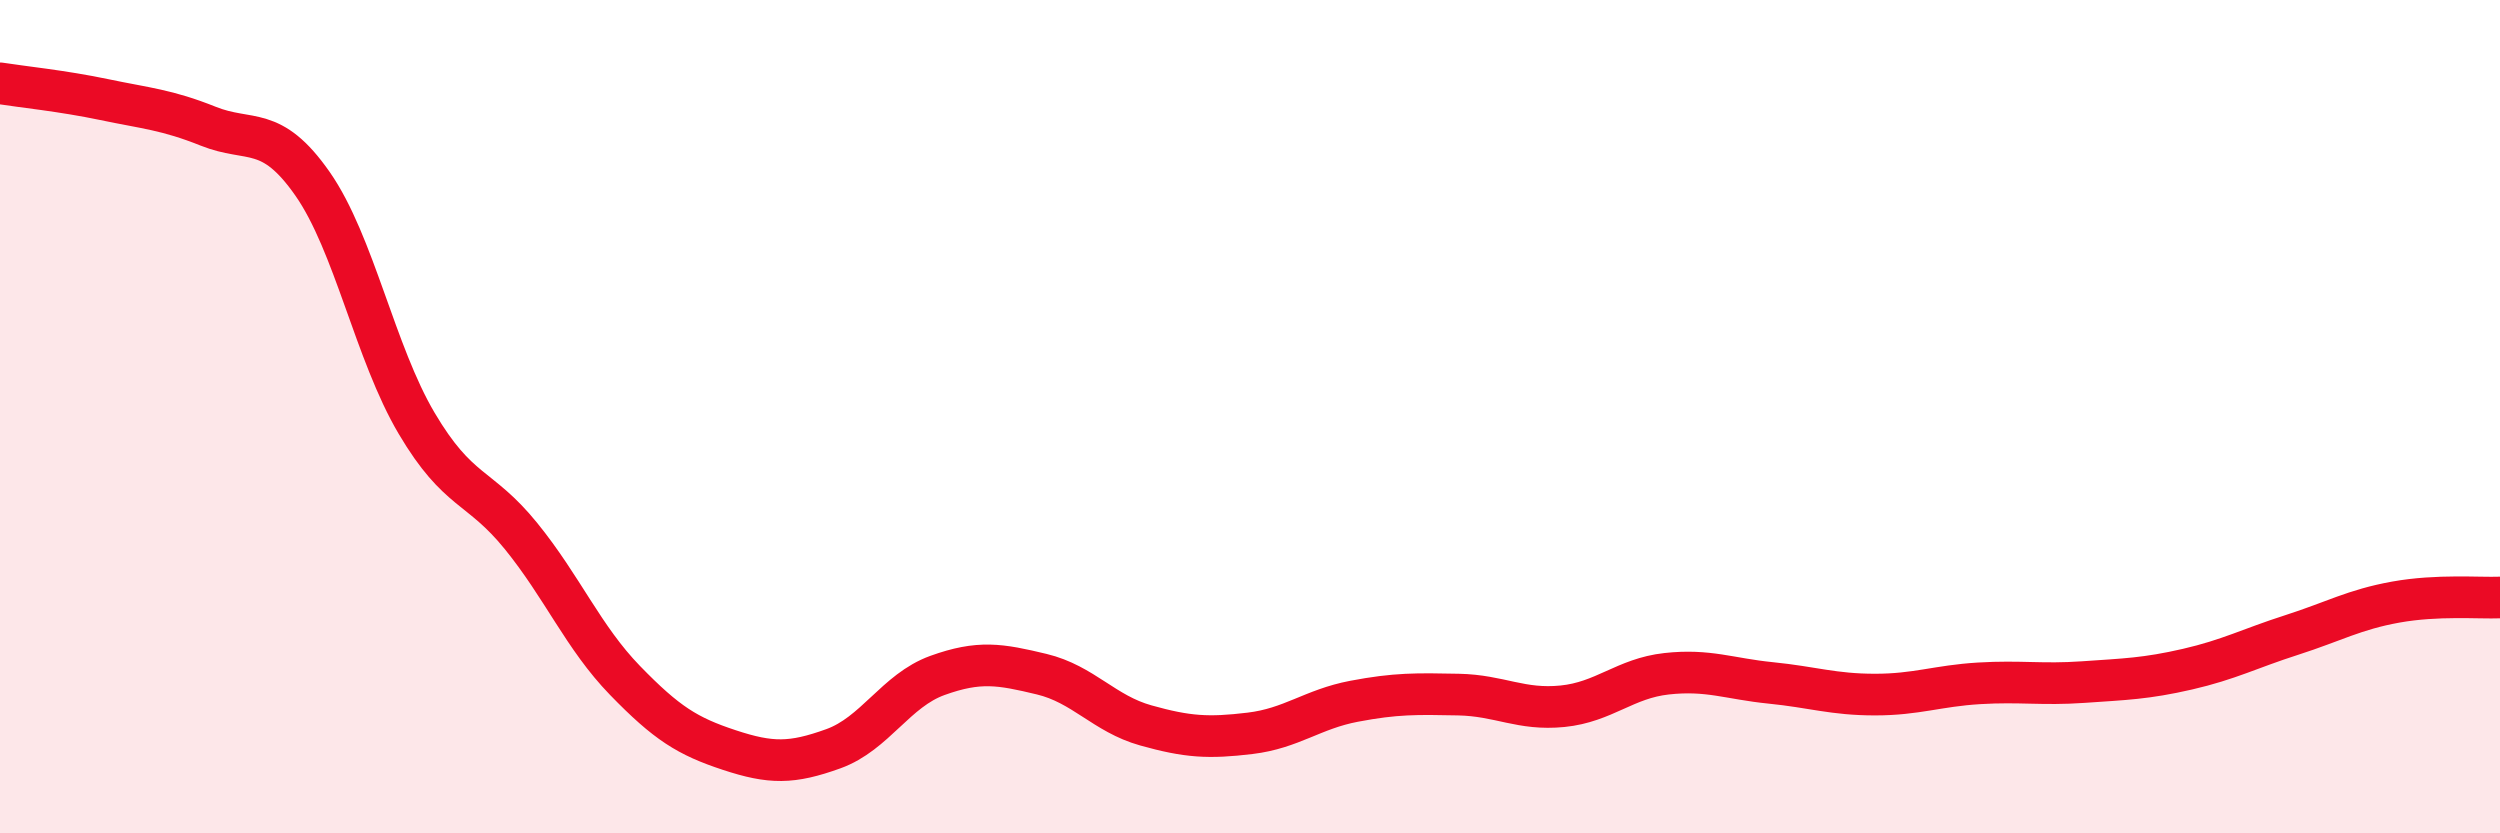
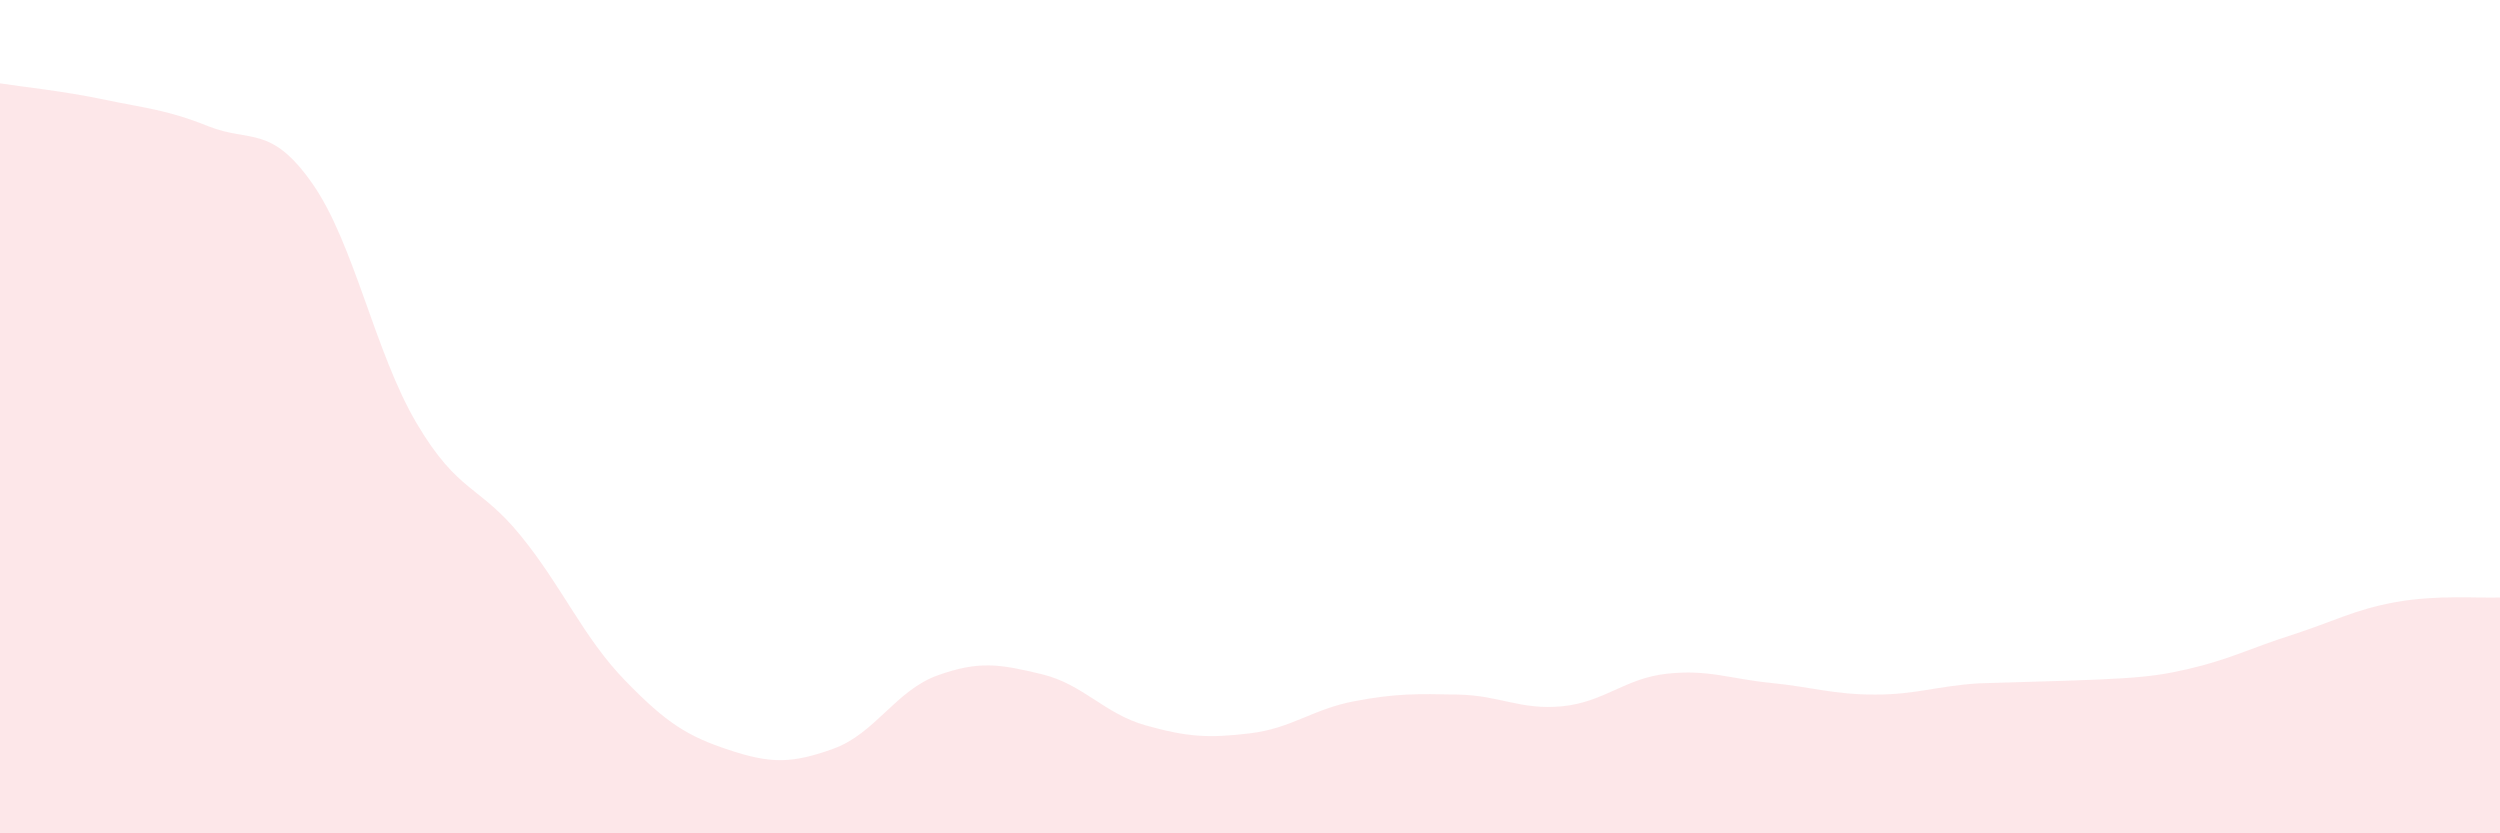
<svg xmlns="http://www.w3.org/2000/svg" width="60" height="20" viewBox="0 0 60 20">
-   <path d="M 0,2 C 0.5,2.08 1.5,2.18 2.5,2.39 C 3.5,2.6 4,2.63 5,3.03 C 6,3.43 6.5,2.98 7.5,4.41 C 8.5,5.84 9,8.47 10,10.16 C 11,11.85 11.5,11.63 12.5,12.86 C 13.5,14.09 14,15.3 15,16.33 C 16,17.36 16.5,17.67 17.5,18 C 18.5,18.33 19,18.33 20,17.97 C 21,17.61 21.5,16.57 22.5,16.21 C 23.5,15.85 24,15.94 25,16.18 C 26,16.42 26.5,17.13 27.5,17.41 C 28.5,17.69 29,17.72 30,17.6 C 31,17.48 31.5,17.02 32.5,16.83 C 33.5,16.64 34,16.65 35,16.67 C 36,16.69 36.5,17.05 37.5,16.95 C 38.5,16.85 39,16.28 40,16.17 C 41,16.06 41.5,16.29 42.5,16.39 C 43.5,16.49 44,16.67 45,16.67 C 46,16.67 46.5,16.46 47.5,16.4 C 48.5,16.34 49,16.44 50,16.37 C 51,16.3 51.5,16.29 52.5,16.06 C 53.5,15.83 54,15.56 55,15.24 C 56,14.92 56.5,14.63 57.5,14.45 C 58.5,14.27 59.5,14.36 60,14.34L60 20L0 20Z" fill="#EB0A25" opacity="0.1" stroke-linecap="round" stroke-linejoin="round" />
-   <path d="M 0,2 C 0.5,2.08 1.5,2.18 2.5,2.39 C 3.5,2.6 4,2.63 5,3.03 C 6,3.43 6.5,2.98 7.5,4.41 C 8.5,5.84 9,8.47 10,10.16 C 11,11.85 11.5,11.63 12.5,12.86 C 13.5,14.09 14,15.3 15,16.33 C 16,17.36 16.5,17.67 17.5,18 C 18.5,18.33 19,18.33 20,17.97 C 21,17.61 21.5,16.57 22.5,16.21 C 23.5,15.85 24,15.94 25,16.18 C 26,16.42 26.5,17.13 27.5,17.41 C 28.5,17.69 29,17.72 30,17.6 C 31,17.48 31.5,17.02 32.5,16.83 C 33.5,16.64 34,16.65 35,16.67 C 36,16.69 36.5,17.05 37.5,16.95 C 38.5,16.85 39,16.28 40,16.17 C 41,16.06 41.5,16.29 42.5,16.39 C 43.5,16.49 44,16.67 45,16.67 C 46,16.67 46.5,16.46 47.5,16.4 C 48.5,16.34 49,16.44 50,16.37 C 51,16.3 51.5,16.29 52.5,16.06 C 53.5,15.83 54,15.56 55,15.24 C 56,14.92 56.5,14.63 57.5,14.45 C 58.5,14.27 59.5,14.36 60,14.34" stroke="#EB0A25" stroke-width="1" fill="none" stroke-linecap="round" stroke-linejoin="round" />
+   <path d="M 0,2 C 0.5,2.08 1.5,2.18 2.5,2.39 C 3.5,2.6 4,2.63 5,3.03 C 6,3.43 6.5,2.98 7.5,4.41 C 8.5,5.84 9,8.47 10,10.16 C 11,11.85 11.5,11.63 12.5,12.86 C 13.5,14.09 14,15.3 15,16.33 C 16,17.36 16.5,17.67 17.5,18 C 18.5,18.33 19,18.33 20,17.97 C 21,17.61 21.5,16.57 22.5,16.21 C 23.5,15.85 24,15.94 25,16.18 C 26,16.42 26.5,17.13 27.5,17.41 C 28.5,17.69 29,17.72 30,17.6 C 31,17.48 31.5,17.02 32.5,16.83 C 33.5,16.64 34,16.65 35,16.67 C 36,16.69 36.5,17.05 37.5,16.95 C 38.5,16.85 39,16.28 40,16.17 C 41,16.06 41.5,16.29 42.5,16.39 C 43.5,16.49 44,16.67 45,16.67 C 46,16.67 46.5,16.46 47.5,16.4 C 51,16.3 51.5,16.29 52.5,16.06 C 53.5,15.83 54,15.56 55,15.24 C 56,14.92 56.5,14.63 57.5,14.45 C 58.5,14.27 59.5,14.36 60,14.34L60 20L0 20Z" fill="#EB0A25" opacity="0.1" stroke-linecap="round" stroke-linejoin="round" />
</svg>